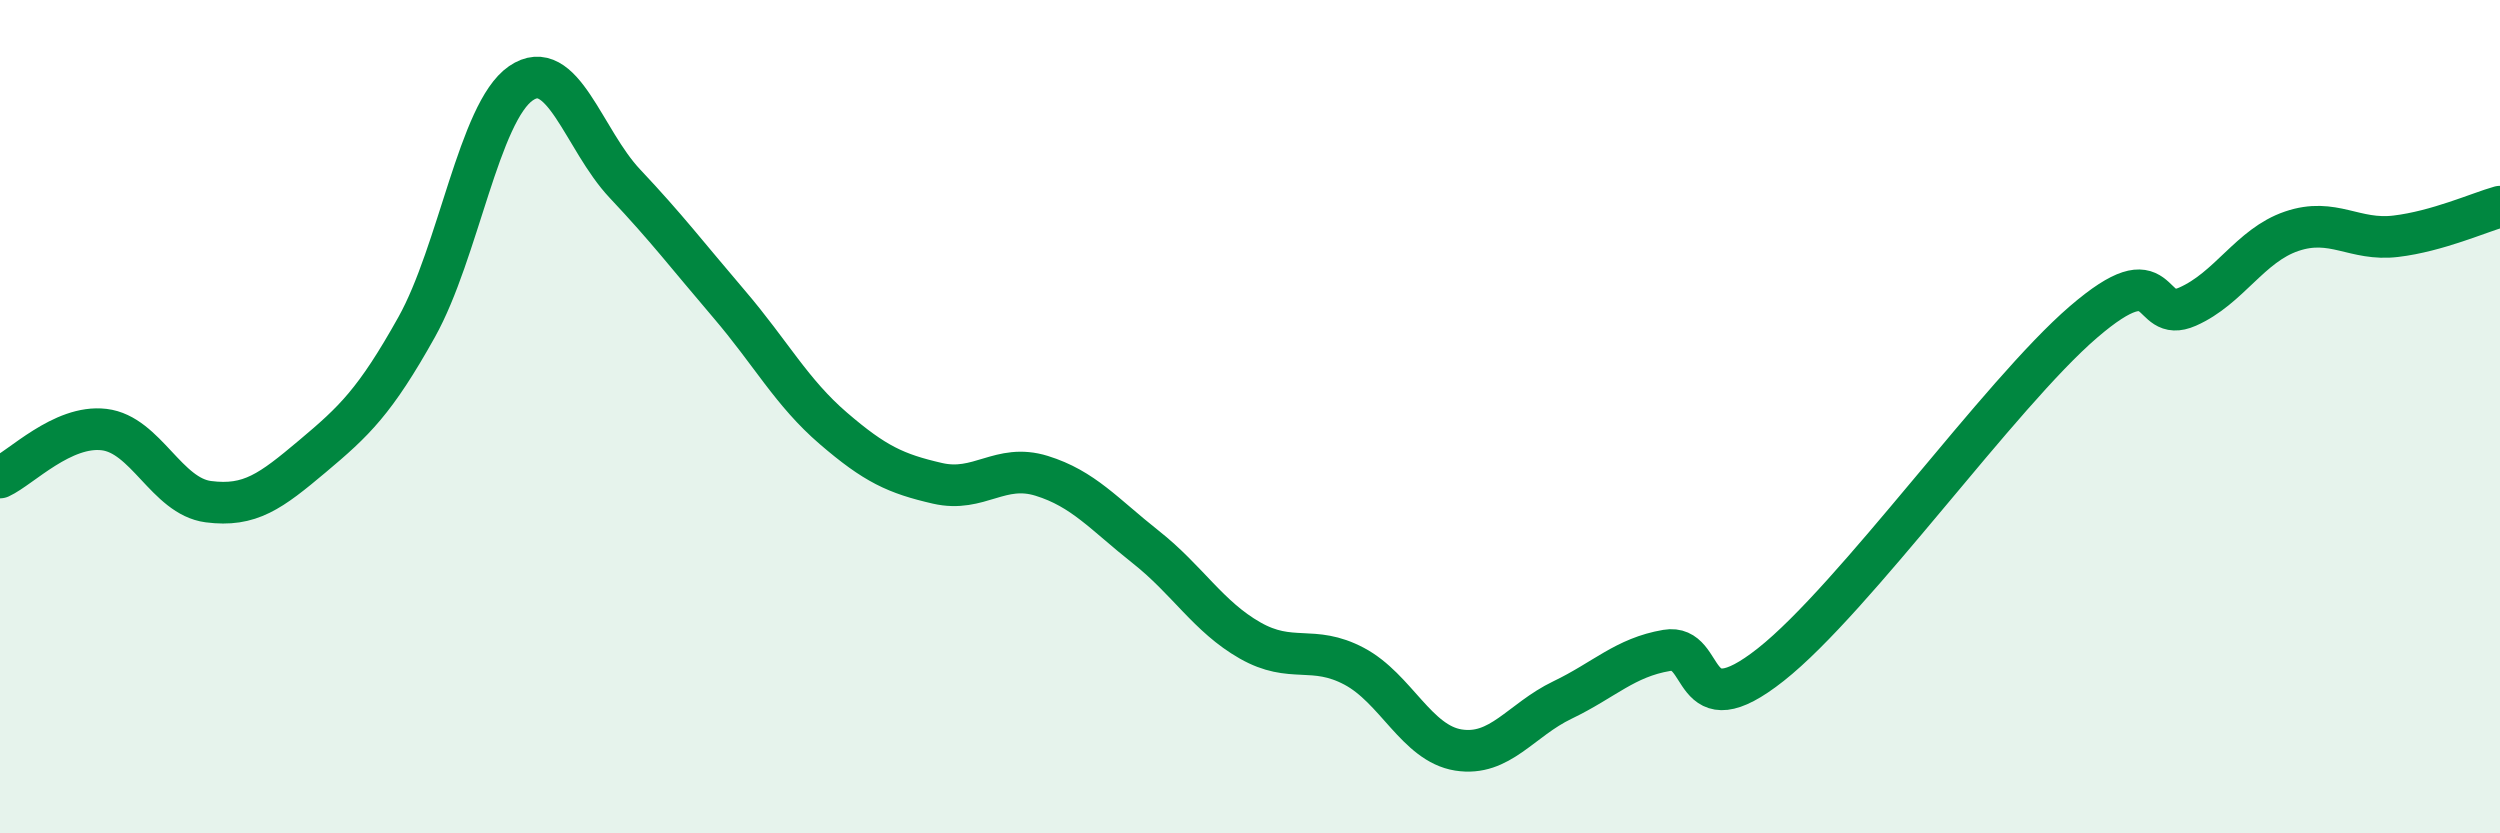
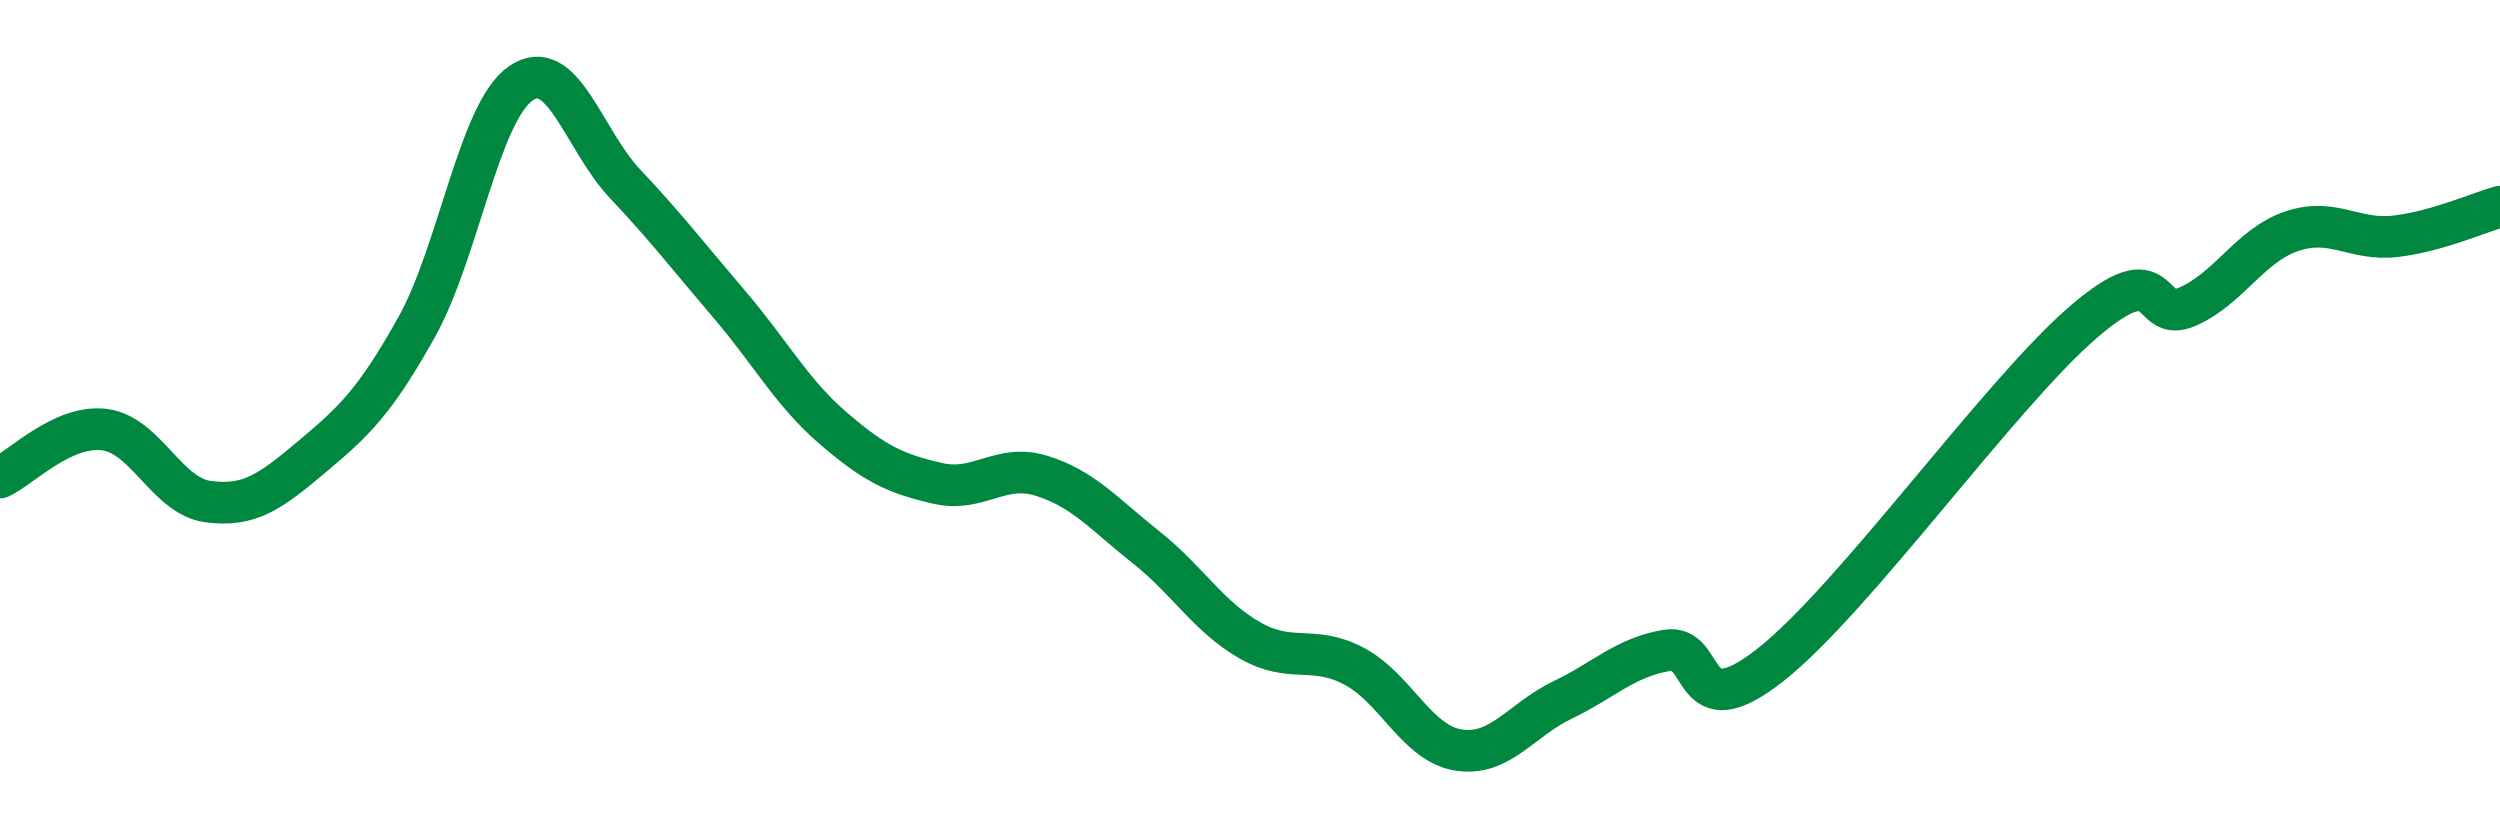
<svg xmlns="http://www.w3.org/2000/svg" width="60" height="20" viewBox="0 0 60 20">
-   <path d="M 0,11.46 C 0.5,11.23 1.5,10.19 2.5,10.31 C 3.5,10.43 4,11.91 5,12.04 C 6,12.17 6.5,11.79 7.5,10.95 C 8.5,10.11 9,9.64 10,7.85 C 11,6.06 11.5,2.69 12.5,2 C 13.5,1.31 14,3.35 15,4.41 C 16,5.47 16.5,6.13 17.5,7.3 C 18.5,8.47 19,9.42 20,10.28 C 21,11.14 21.5,11.37 22.5,11.6 C 23.5,11.83 24,11.11 25,11.42 C 26,11.73 26.5,12.34 27.5,13.13 C 28.5,13.92 29,14.8 30,15.37 C 31,15.94 31.5,15.46 32.5,15.99 C 33.5,16.52 34,17.84 35,18 C 36,18.16 36.5,17.28 37.5,16.8 C 38.5,16.32 39,15.78 40,15.61 C 41,15.44 40.5,17.53 42.5,15.95 C 44.5,14.37 48,9.45 50,7.73 C 52,6.01 51.5,7.8 52.5,7.36 C 53.5,6.92 54,5.89 55,5.55 C 56,5.21 56.5,5.79 57.5,5.67 C 58.5,5.55 59.5,5.1 60,4.96L60 20L0 20Z" fill="#008740" opacity="0.1" stroke-linecap="round" stroke-linejoin="round" />
  <path d="M 0,11.46 C 0.5,11.23 1.5,10.19 2.5,10.31 C 3.5,10.43 4,11.91 5,12.04 C 6,12.17 6.5,11.79 7.5,10.95 C 8.5,10.11 9,9.64 10,7.85 C 11,6.06 11.5,2.69 12.5,2 C 13.5,1.31 14,3.35 15,4.41 C 16,5.47 16.5,6.13 17.5,7.3 C 18.5,8.47 19,9.42 20,10.28 C 21,11.14 21.5,11.37 22.5,11.6 C 23.5,11.83 24,11.11 25,11.42 C 26,11.73 26.5,12.34 27.5,13.13 C 28.5,13.92 29,14.8 30,15.37 C 31,15.94 31.5,15.46 32.5,15.99 C 33.5,16.52 34,17.84 35,18 C 36,18.16 36.5,17.28 37.5,16.8 C 38.5,16.32 39,15.78 40,15.61 C 41,15.44 40.5,17.53 42.5,15.95 C 44.5,14.37 48,9.45 50,7.73 C 52,6.01 51.5,7.8 52.5,7.36 C 53.5,6.92 54,5.89 55,5.55 C 56,5.21 56.5,5.79 57.5,5.67 C 58.5,5.55 59.5,5.1 60,4.96" stroke="#008740" stroke-width="1" fill="none" stroke-linecap="round" stroke-linejoin="round" />
</svg>